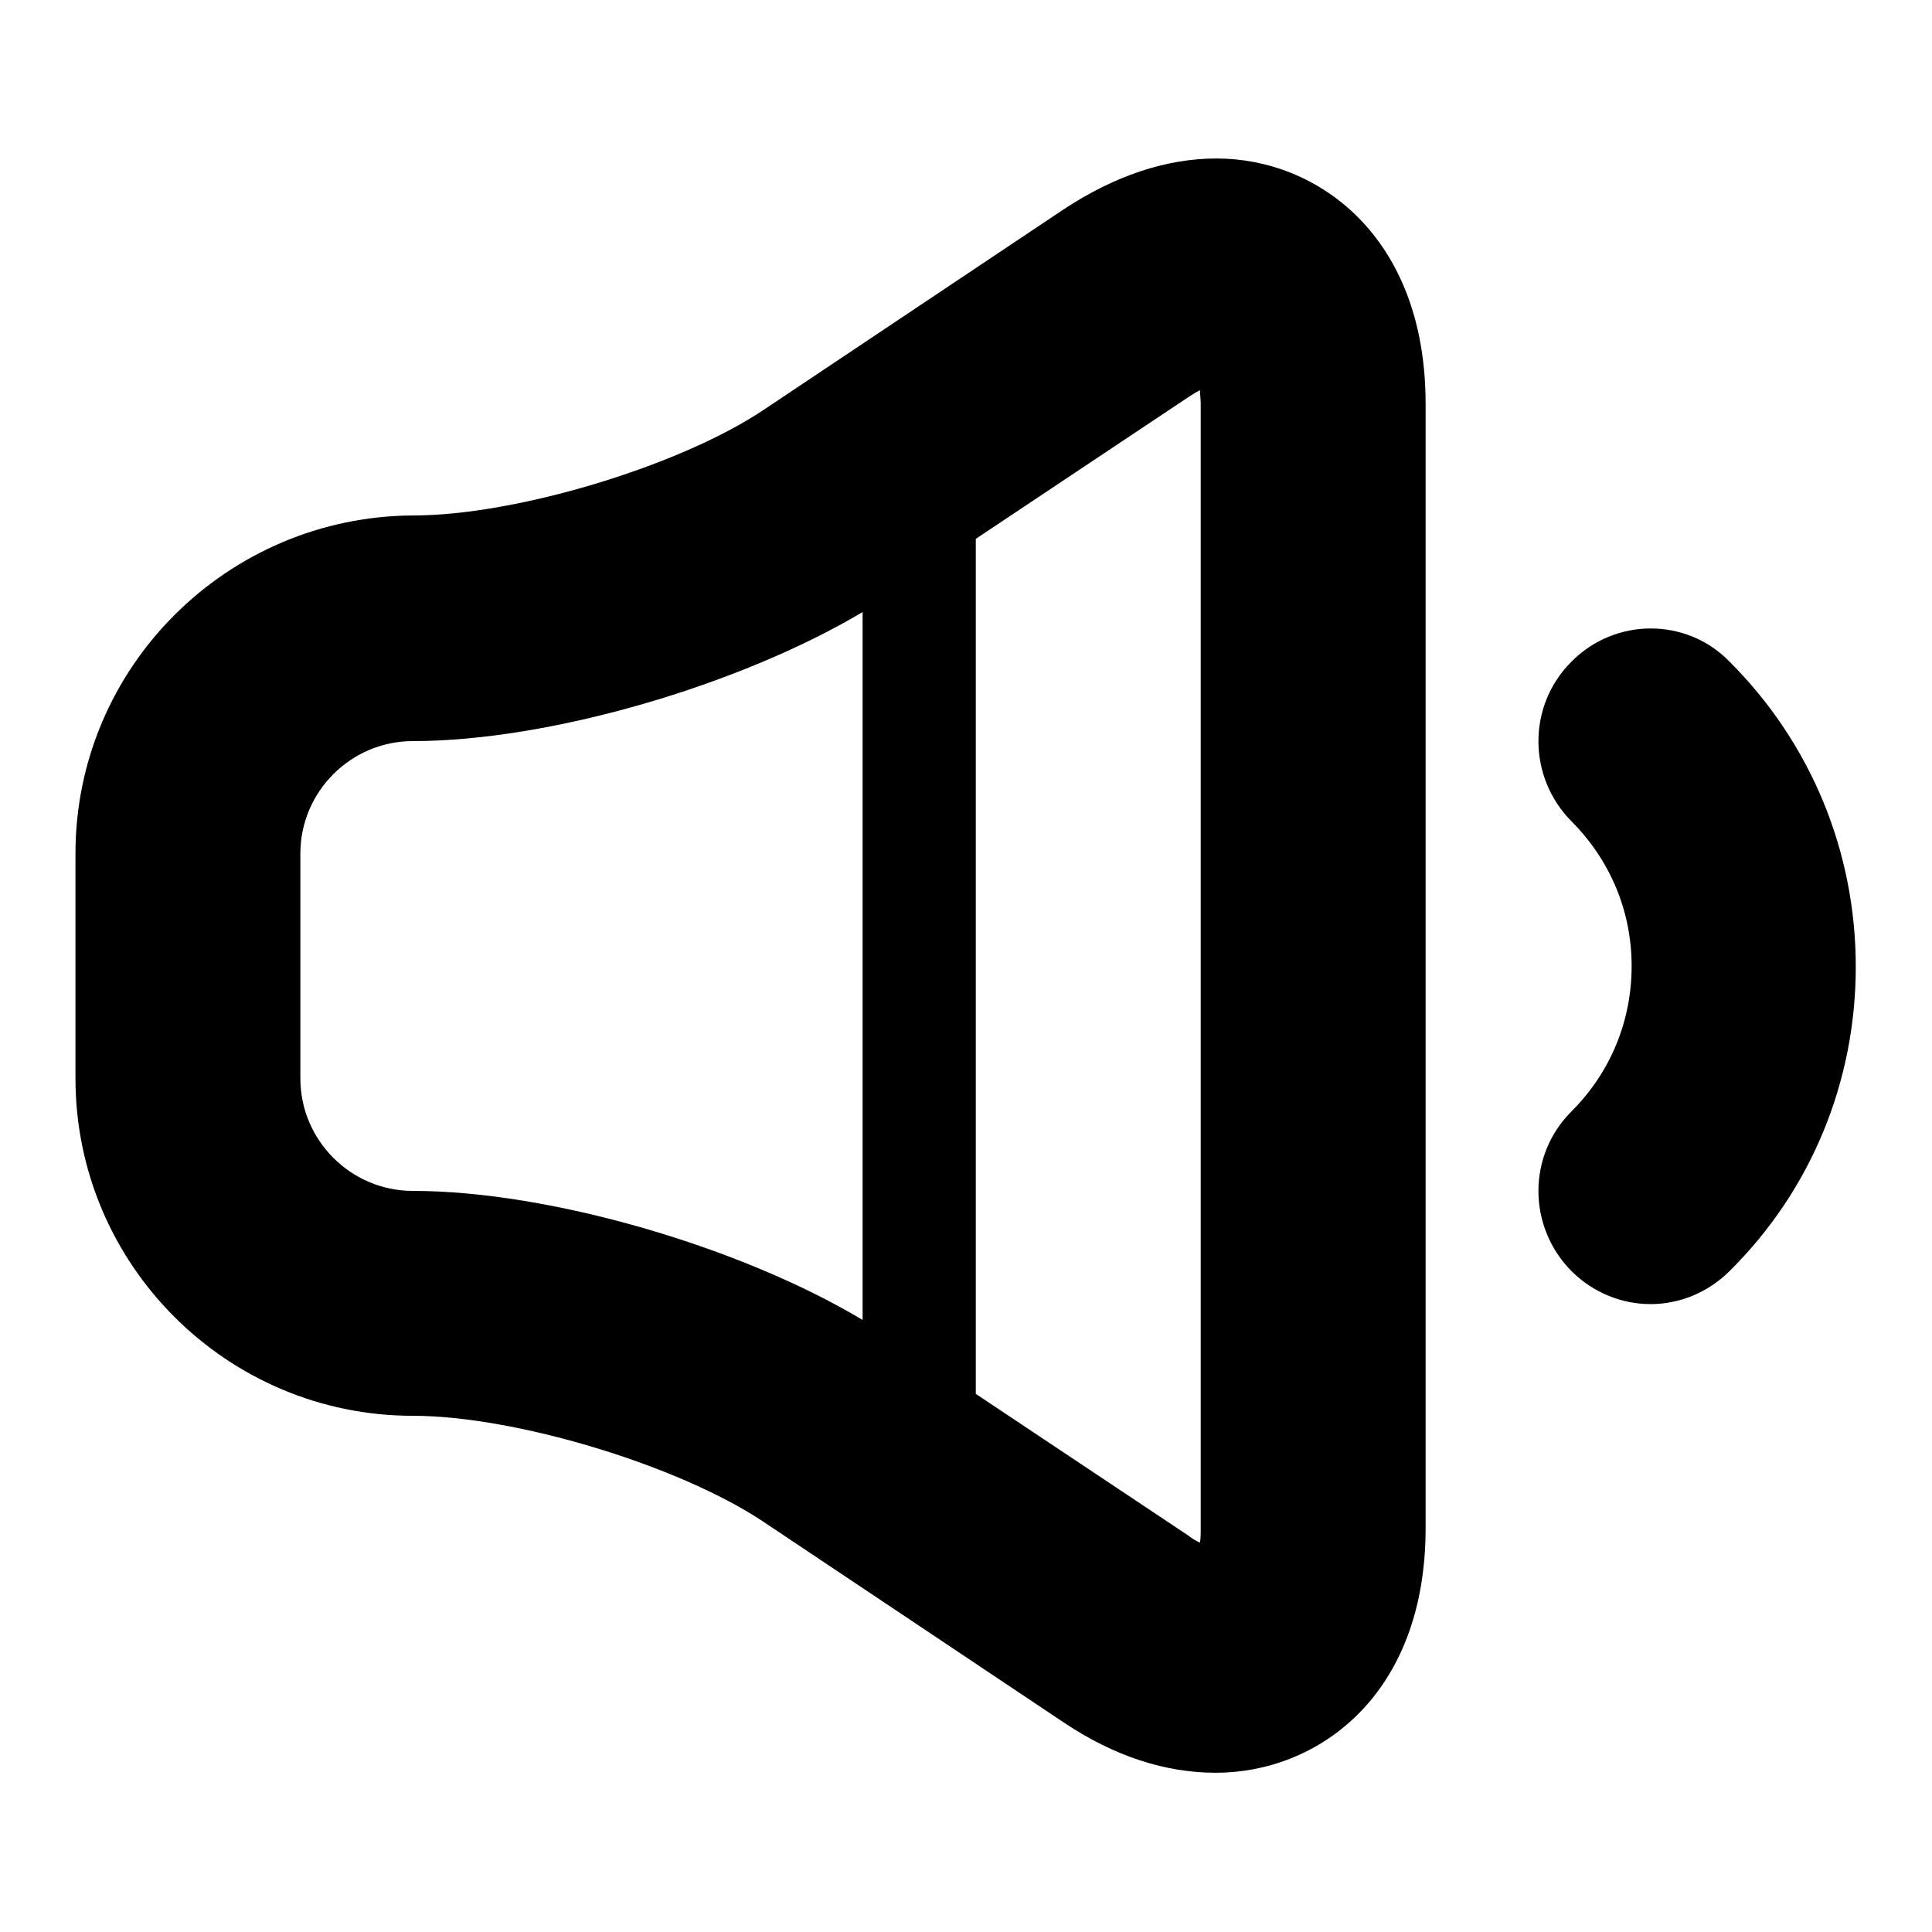
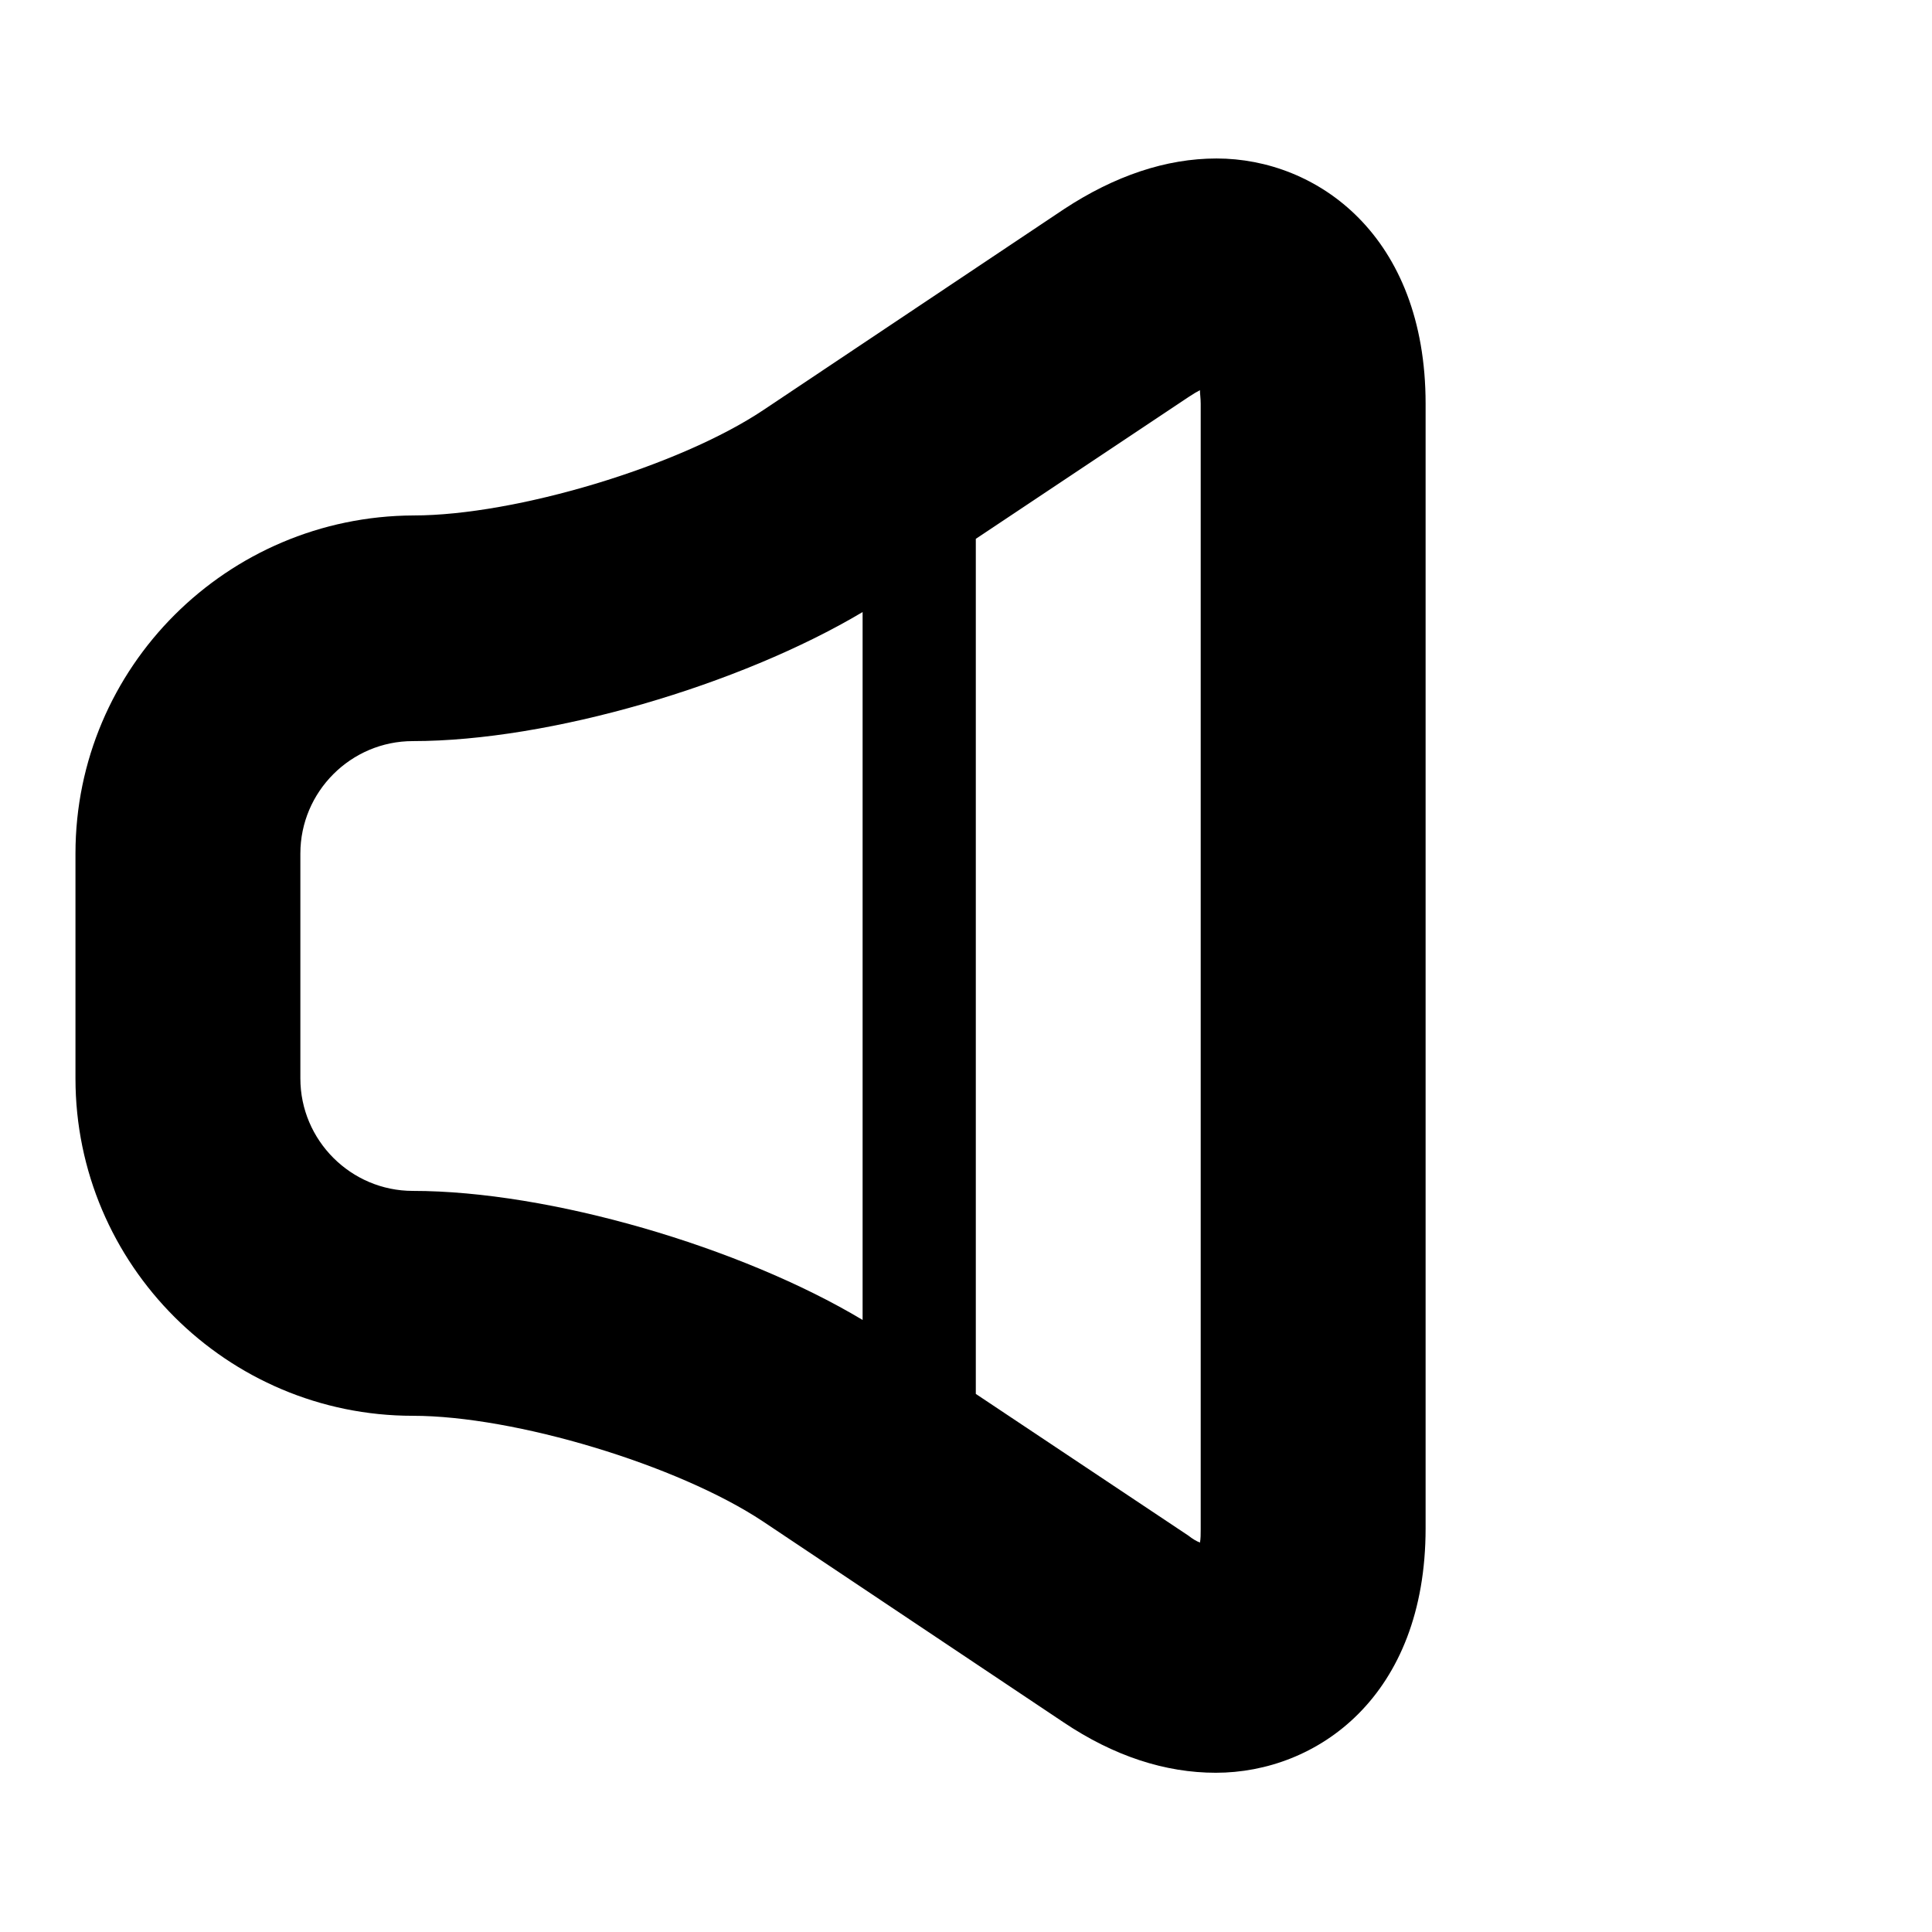
<svg xmlns="http://www.w3.org/2000/svg" version="1.1" x="0px" y="0px" viewBox="0 0 256 256" enable-background="new 0 0 256 256" xml:space="preserve">
  <g>
    <g>
      <g>
        <path fill="#000000" d="M161.2,21c-6.7,0-13.5,2.3-20.2,6.7l-39.8,26.6c-11.2,7.5-32.9,14-46.4,14C30.1,68.4,10,88.4,10,113.1v29.8c0,24.7,20.1,44.7,44.7,44.7c13.5,0,35.1,6.5,46.4,14l39.8,26.6c6.7,4.5,13.5,6.7,20.2,6.7c13.4,0,27.8-10.1,27.8-32.4V53.5C188.9,31.2,174.5,21,161.2,21L161.2,21z M54.7,157.8c-8.2,0-14.9-6.7-14.9-14.9v-29.8c0-8.2,6.7-14.9,14.9-14.9c18.1,0,43.3-7.4,59.6-17.1v93.8C98.1,165.2,72.8,157.8,54.7,157.8L54.7,157.8z M159.1,202.6c0,0.7,0,1.3-0.1,1.8c-0.5-0.2-1-0.5-1.5-0.9l-28.2-18.8V71.4l28.2-18.8c0.6-0.4,1.1-0.7,1.5-0.9c0,0.5,0.1,1.1,0.1,1.8V202.6L159.1,202.6z" />
-         <path fill="#000000" d="M208.2,87.7c-5.8,5.8-5.8,15.2,0,21.1c5.2,5.2,8,12,8,19.2c0,7.3-2.8,14.1-8,19.3c-5.8,5.8-5.8,15.2,0,21.1c2.9,2.9,6.7,4.4,10.5,4.4c3.8,0,7.6-1.5,10.5-4.4c10.8-10.7,16.7-25.1,16.7-40.3c0-15.2-5.9-29.6-16.7-40.4C223.5,81.8,214,81.8,208.2,87.7L208.2,87.7z" />
      </g>
    </g>
  </g>
</svg>